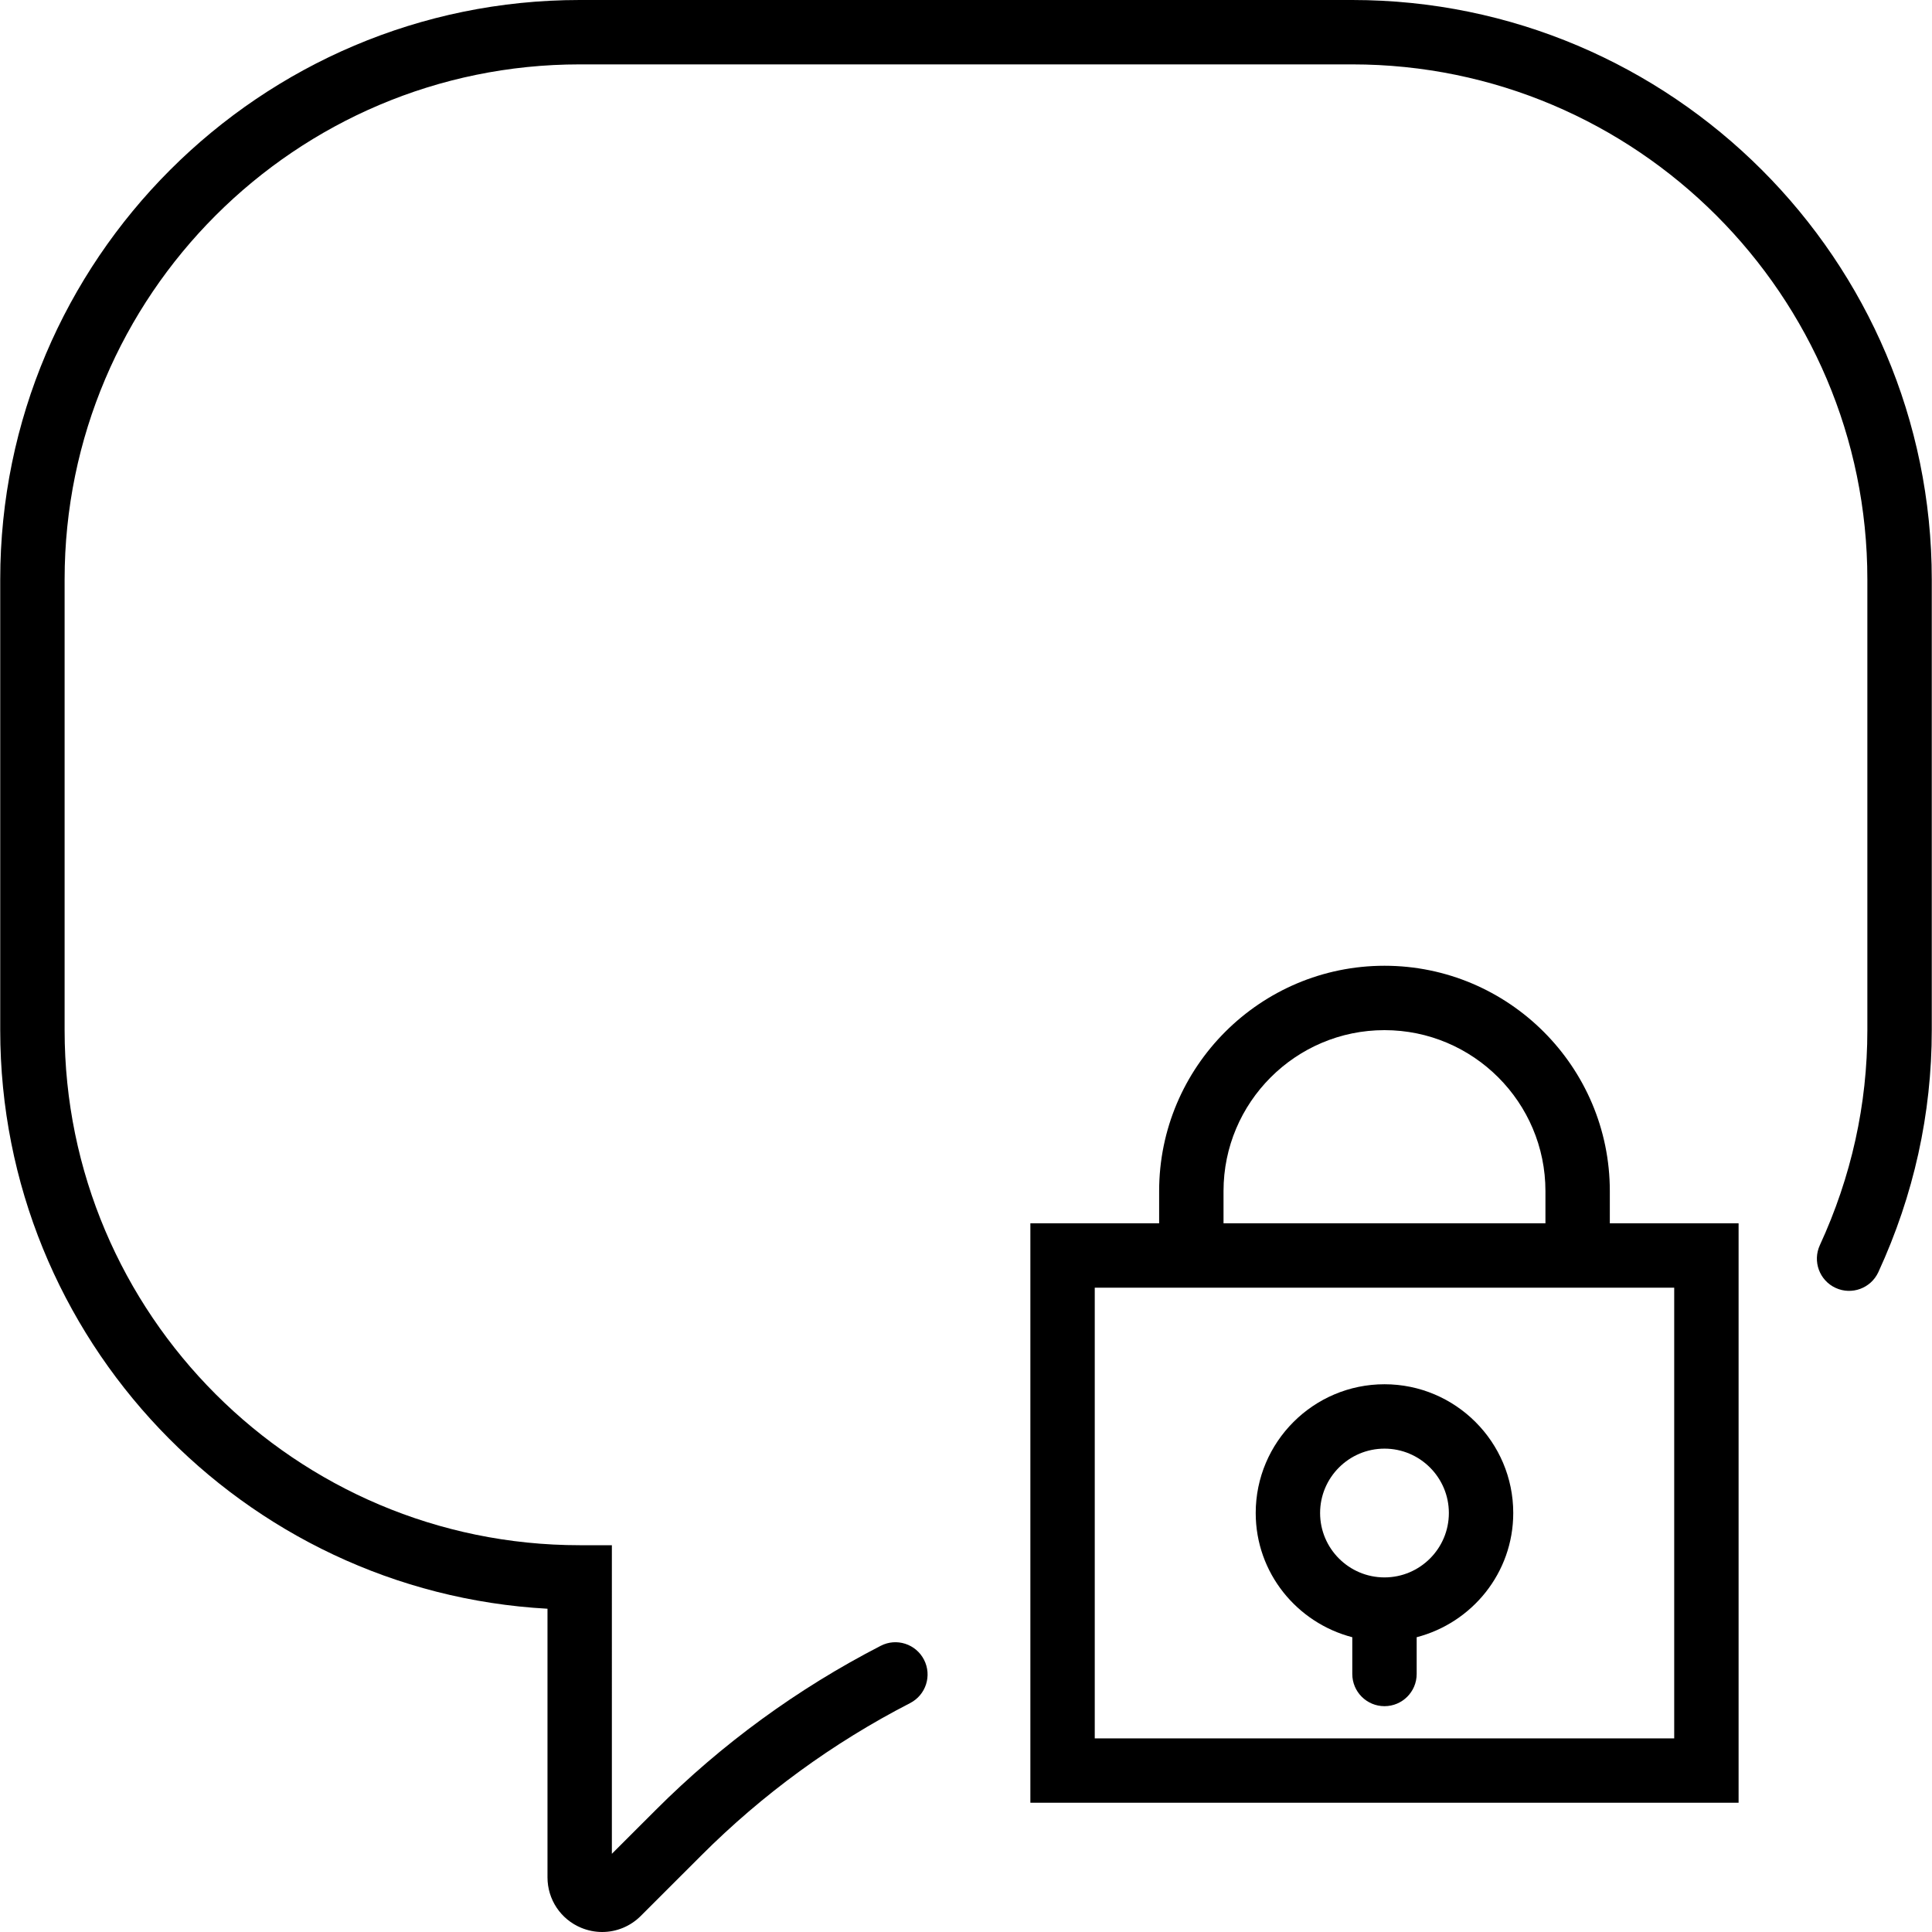
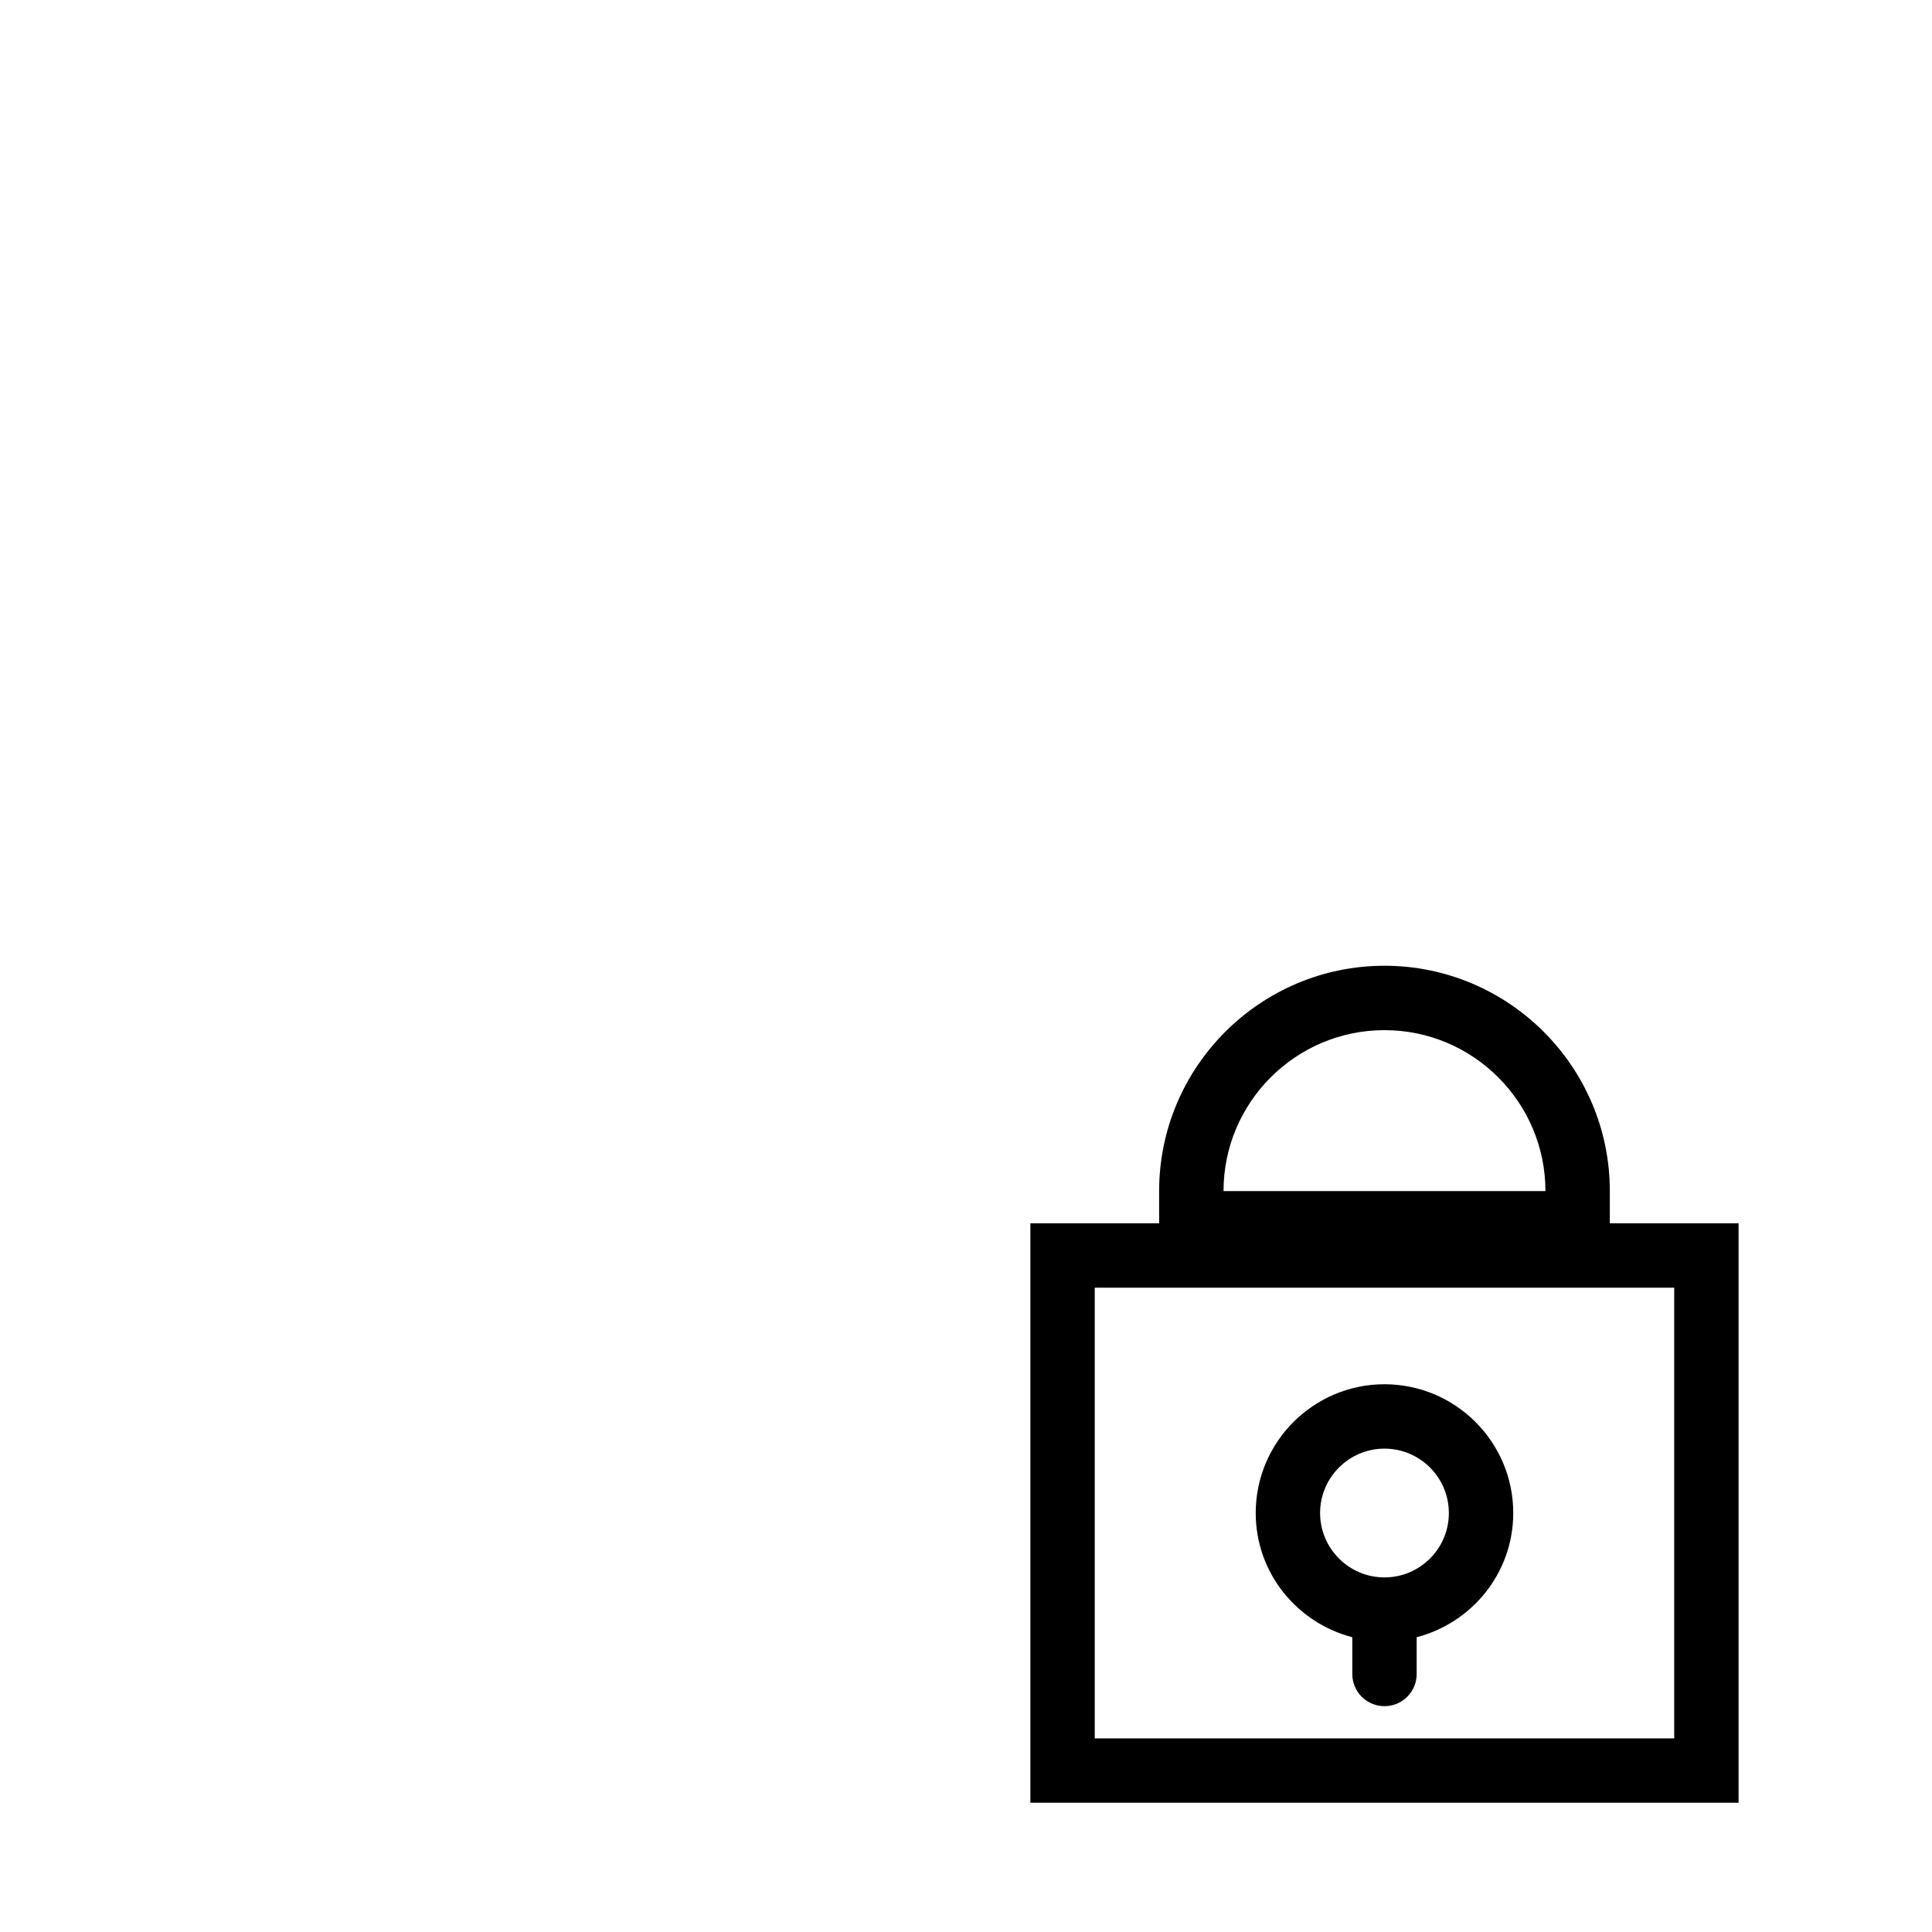
<svg xmlns="http://www.w3.org/2000/svg" version="1.1" id="Capa_1" x="0px" y="0px" viewBox="0 0 60.015 60.015" style="enable-background:new 0 0 60.015 60.015;" xml:space="preserve">
  <g>
-     <path d="M50.007,37c0-3.859-3.14-7-7-7s-7,3.141-7,7v1h-4v18h22V38h-4V37z M38.007,37c0-2.757,2.243-5,5-5s5,2.243,5,5v1h-10V37z    M52.007,40v14h-18V40h2h14H52.007z" />
+     <path d="M50.007,37c0-3.859-3.14-7-7-7s-7,3.141-7,7v1h-4v18h22V38h-4V37z M38.007,37c0-2.757,2.243-5,5-5s5,2.243,5,5v1V37z    M52.007,40v14h-18V40h2h14H52.007z" />
    <path d="M42.007,50.858V52c0,0.553,0.448,1,1,1s1-0.447,1-1v-1.142c1.72-0.447,3-1.999,3-3.858c0-2.206-1.794-4-4-4s-4,1.794-4,4   C39.007,48.859,40.287,50.411,42.007,50.858z M43.007,45c1.103,0,2,0.897,2,2s-0.897,2-2,2s-2-0.897-2-2S41.904,45,43.007,45z" />
-     <path d="M42.007,0h-24c-9.925,0-18,8.075-18,18v14c0,9.59,7.538,17.452,17,17.973v8.344c0,0.689,0.411,1.305,1.048,1.568   c0.211,0.087,0.432,0.13,0.651,0.13c0.44,0,0.873-0.173,1.198-0.498l1.877-1.876c1.905-1.906,4.089-3.5,6.491-4.737   c0.491-0.253,0.684-0.855,0.431-1.347c-0.252-0.49-0.855-0.687-1.347-0.431c-2.585,1.331-4.937,3.048-6.989,5.101l-1.36,1.359V48   h-1c-8.822,0-16-7.178-16-16V18c0-8.822,7.178-16,16-16h24c8.822,0,16,7.178,16,16v14c0,2.308-0.497,4.555-1.476,6.68   c-0.231,0.502-0.012,1.096,0.49,1.327c0.501,0.231,1.095,0.012,1.327-0.489c1.101-2.39,1.66-4.919,1.66-7.518V18   C60.007,8.075,51.933,0,42.007,0z" />
  </g>
  <g>
</g>
  <g>
</g>
  <g>
</g>
  <g>
</g>
  <g>
</g>
  <g>
</g>
  <g>
</g>
  <g>
</g>
  <g>
</g>
  <g>
</g>
  <g>
</g>
  <g>
</g>
  <g>
</g>
  <g>
</g>
  <g>
</g>
</svg>